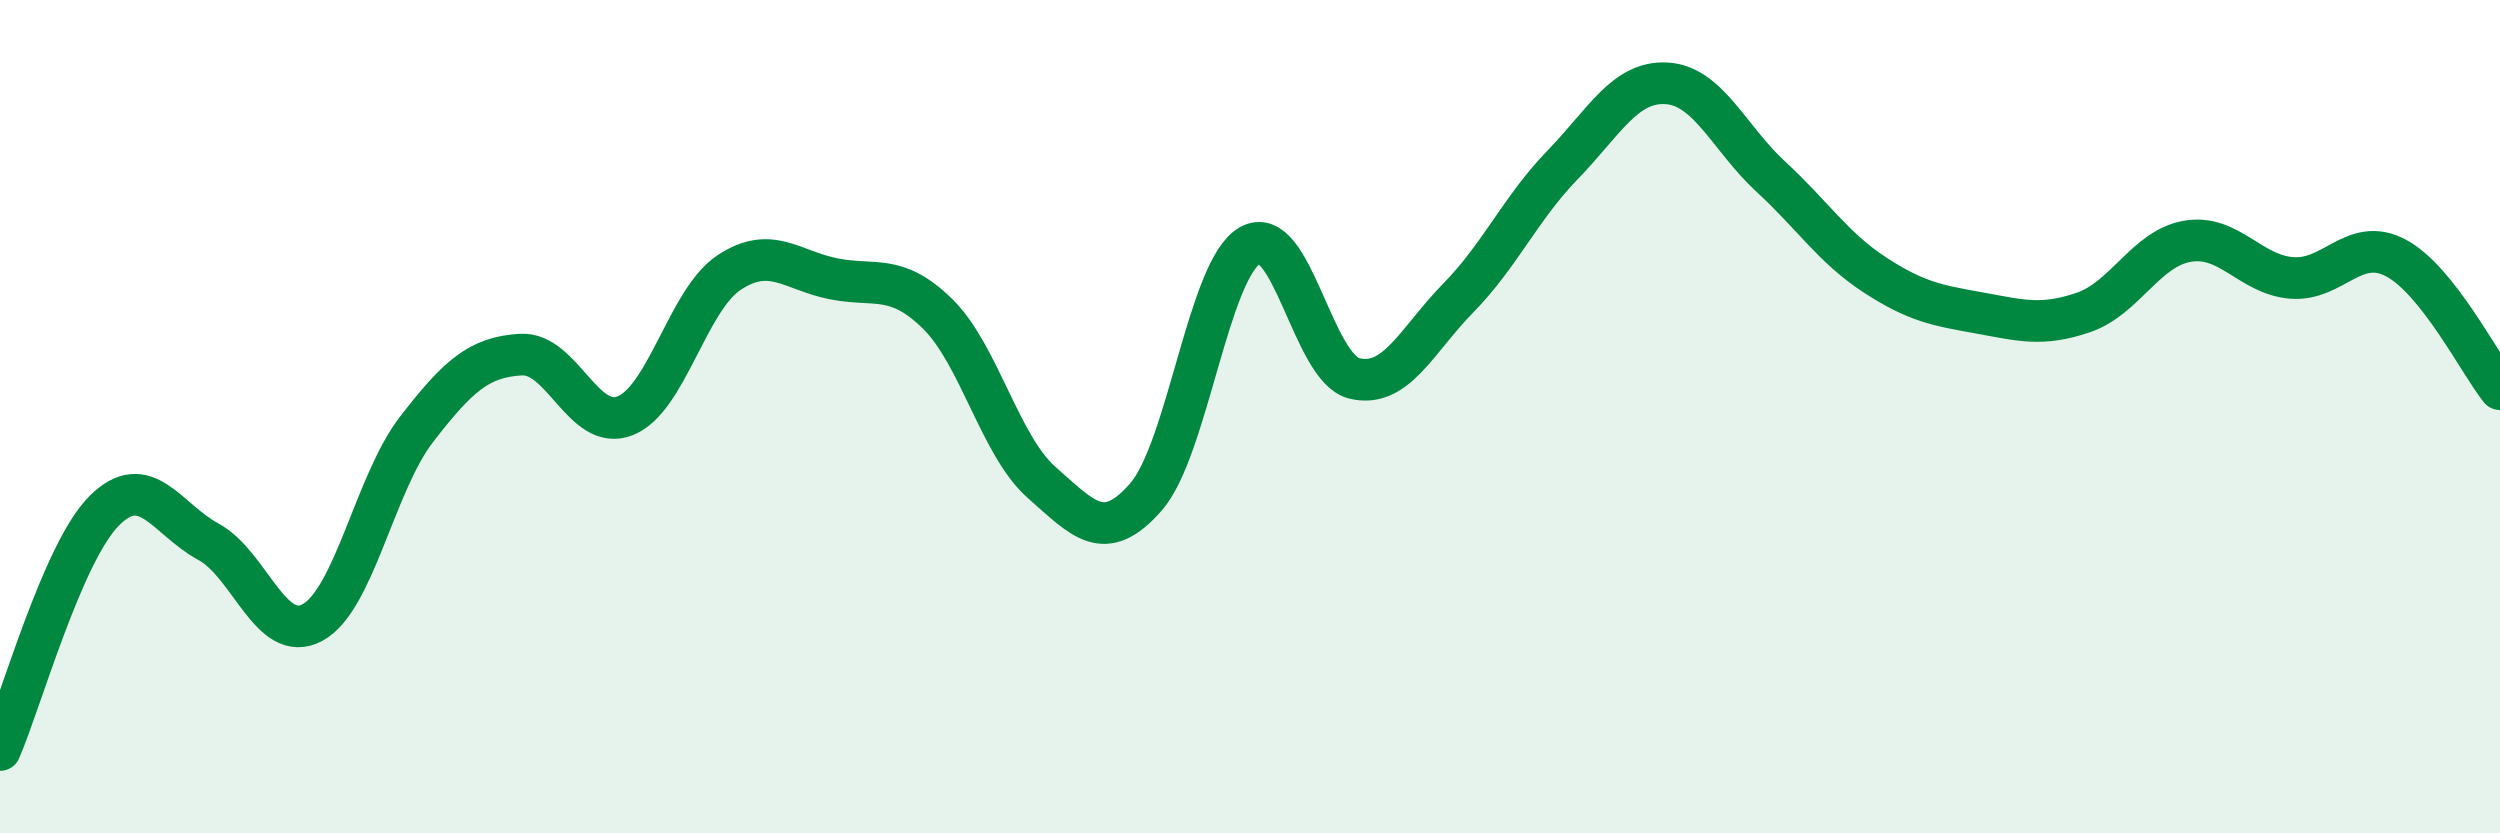
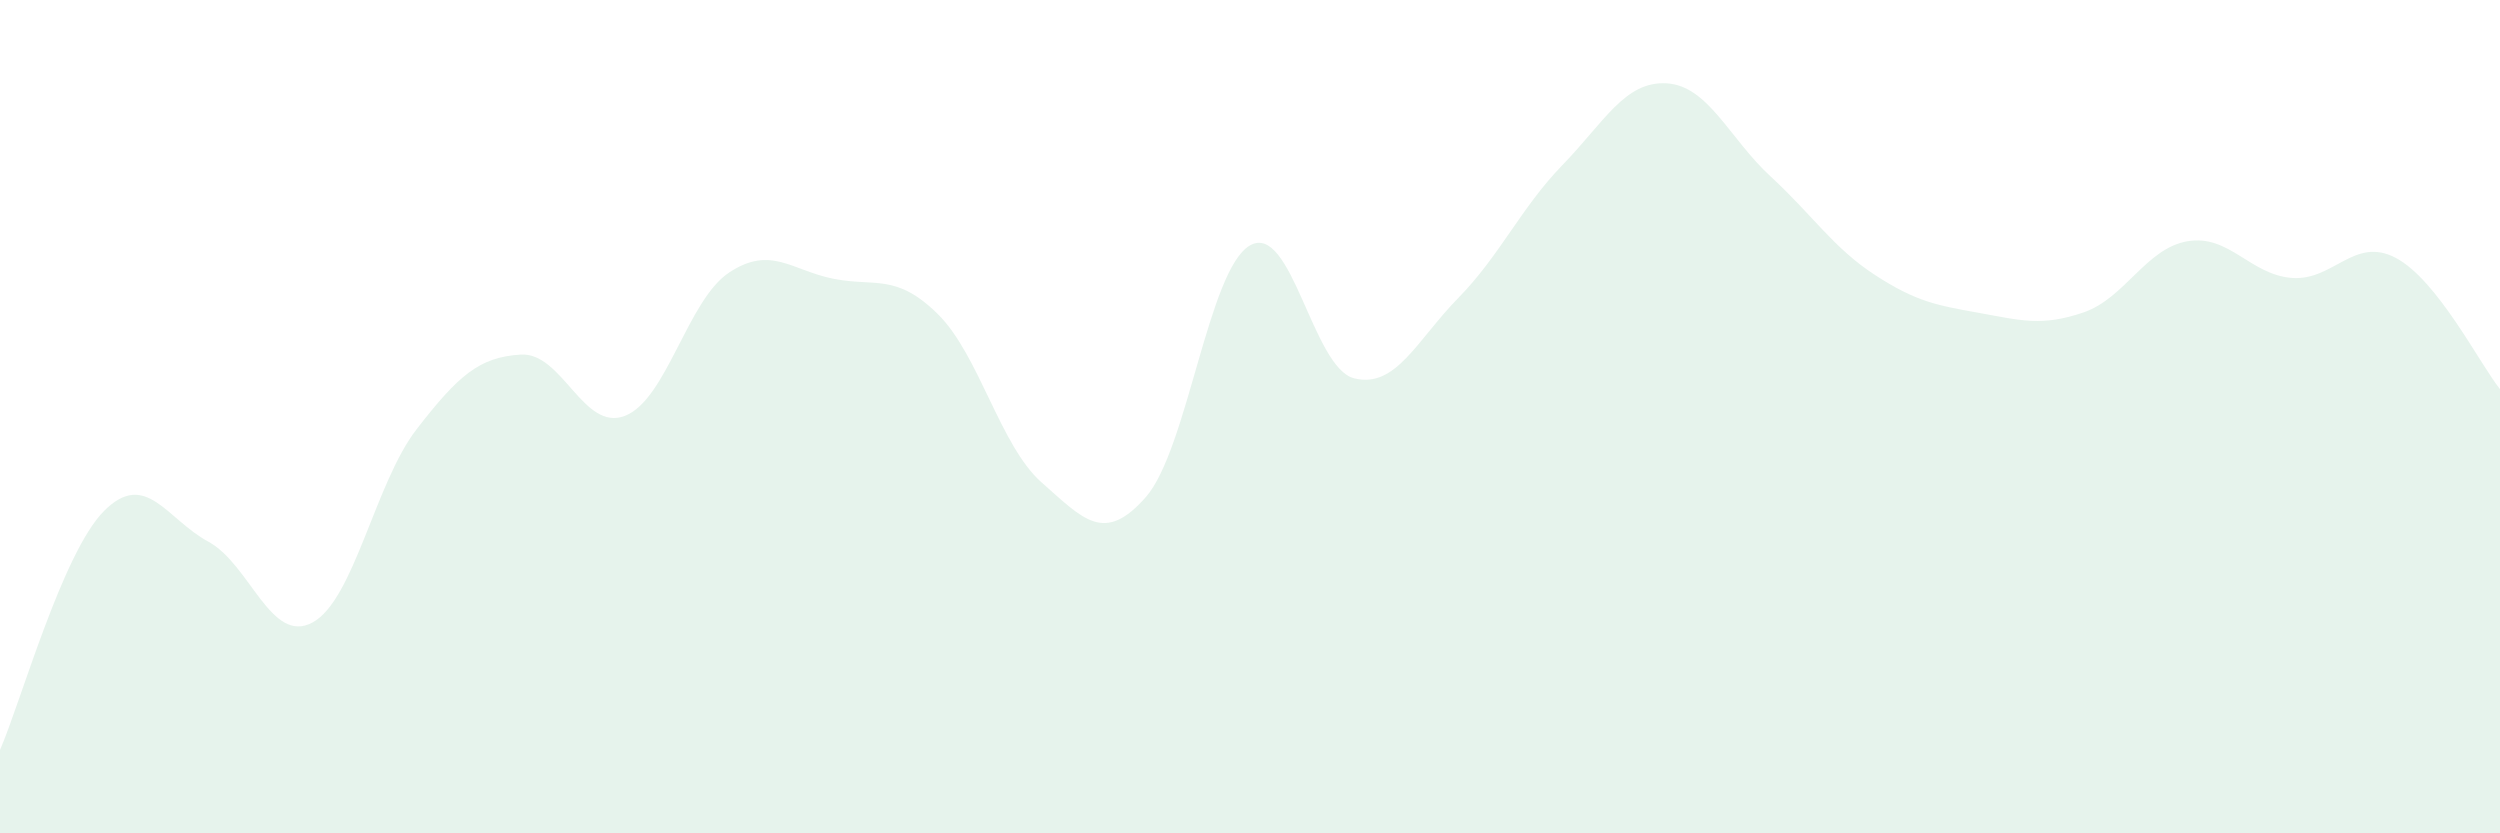
<svg xmlns="http://www.w3.org/2000/svg" width="60" height="20" viewBox="0 0 60 20">
  <path d="M 0,18 C 0.5,16.85 1.5,13.26 2.5,12.26 C 3.5,11.26 4,12.46 5,13 C 6,13.54 6.5,15.48 7.5,14.94 C 8.5,14.4 9,11.59 10,10.3 C 11,9.01 11.5,8.57 12.5,8.51 C 13.5,8.45 14,10.37 15,9.98 C 16,9.59 16.5,7.2 17.5,6.54 C 18.5,5.88 19,6.49 20,6.69 C 21,6.89 21.5,6.55 22.5,7.53 C 23.5,8.51 24,10.7 25,11.58 C 26,12.46 26.5,13.07 27.5,11.93 C 28.5,10.79 29,6.46 30,5.89 C 31,5.32 31.5,8.83 32.5,9.08 C 33.5,9.33 34,8.17 35,7.15 C 36,6.13 36.5,4.99 37.5,3.96 C 38.5,2.93 39,1.94 40,2 C 41,2.06 41.5,3.32 42.5,4.24 C 43.5,5.16 44,5.95 45,6.6 C 46,7.25 46.5,7.33 47.5,7.51 C 48.5,7.69 49,7.84 50,7.5 C 51,7.16 51.5,5.96 52.5,5.79 C 53.5,5.62 54,6.59 55,6.67 C 56,6.75 56.5,5.66 57.5,6.19 C 58.5,6.72 59.5,8.71 60,9.34L60 20L0 20Z" fill="#008740" opacity="0.1" stroke-linecap="round" stroke-linejoin="round" />
-   <path d="M 0,18 C 0.5,16.85 1.5,13.26 2.5,12.26 C 3.5,11.26 4,12.46 5,13 C 6,13.54 6.5,15.48 7.5,14.94 C 8.5,14.4 9,11.59 10,10.3 C 11,9.01 11.5,8.57 12.5,8.51 C 13.5,8.45 14,10.37 15,9.98 C 16,9.59 16.5,7.2 17.5,6.54 C 18.5,5.88 19,6.49 20,6.69 C 21,6.89 21.5,6.55 22.5,7.53 C 23.5,8.51 24,10.7 25,11.58 C 26,12.46 26.5,13.07 27.5,11.93 C 28.5,10.79 29,6.46 30,5.89 C 31,5.32 31.5,8.83 32.5,9.08 C 33.5,9.33 34,8.17 35,7.15 C 36,6.13 36.5,4.99 37.5,3.96 C 38.5,2.93 39,1.94 40,2 C 41,2.06 41.5,3.32 42.5,4.24 C 43.5,5.16 44,5.95 45,6.6 C 46,7.25 46.5,7.33 47.5,7.51 C 48.5,7.69 49,7.84 50,7.5 C 51,7.16 51.5,5.96 52.5,5.79 C 53.5,5.62 54,6.59 55,6.67 C 56,6.75 56.5,5.66 57.5,6.19 C 58.5,6.72 59.5,8.71 60,9.34" stroke="#008740" stroke-width="1" fill="none" stroke-linecap="round" stroke-linejoin="round" />
</svg>